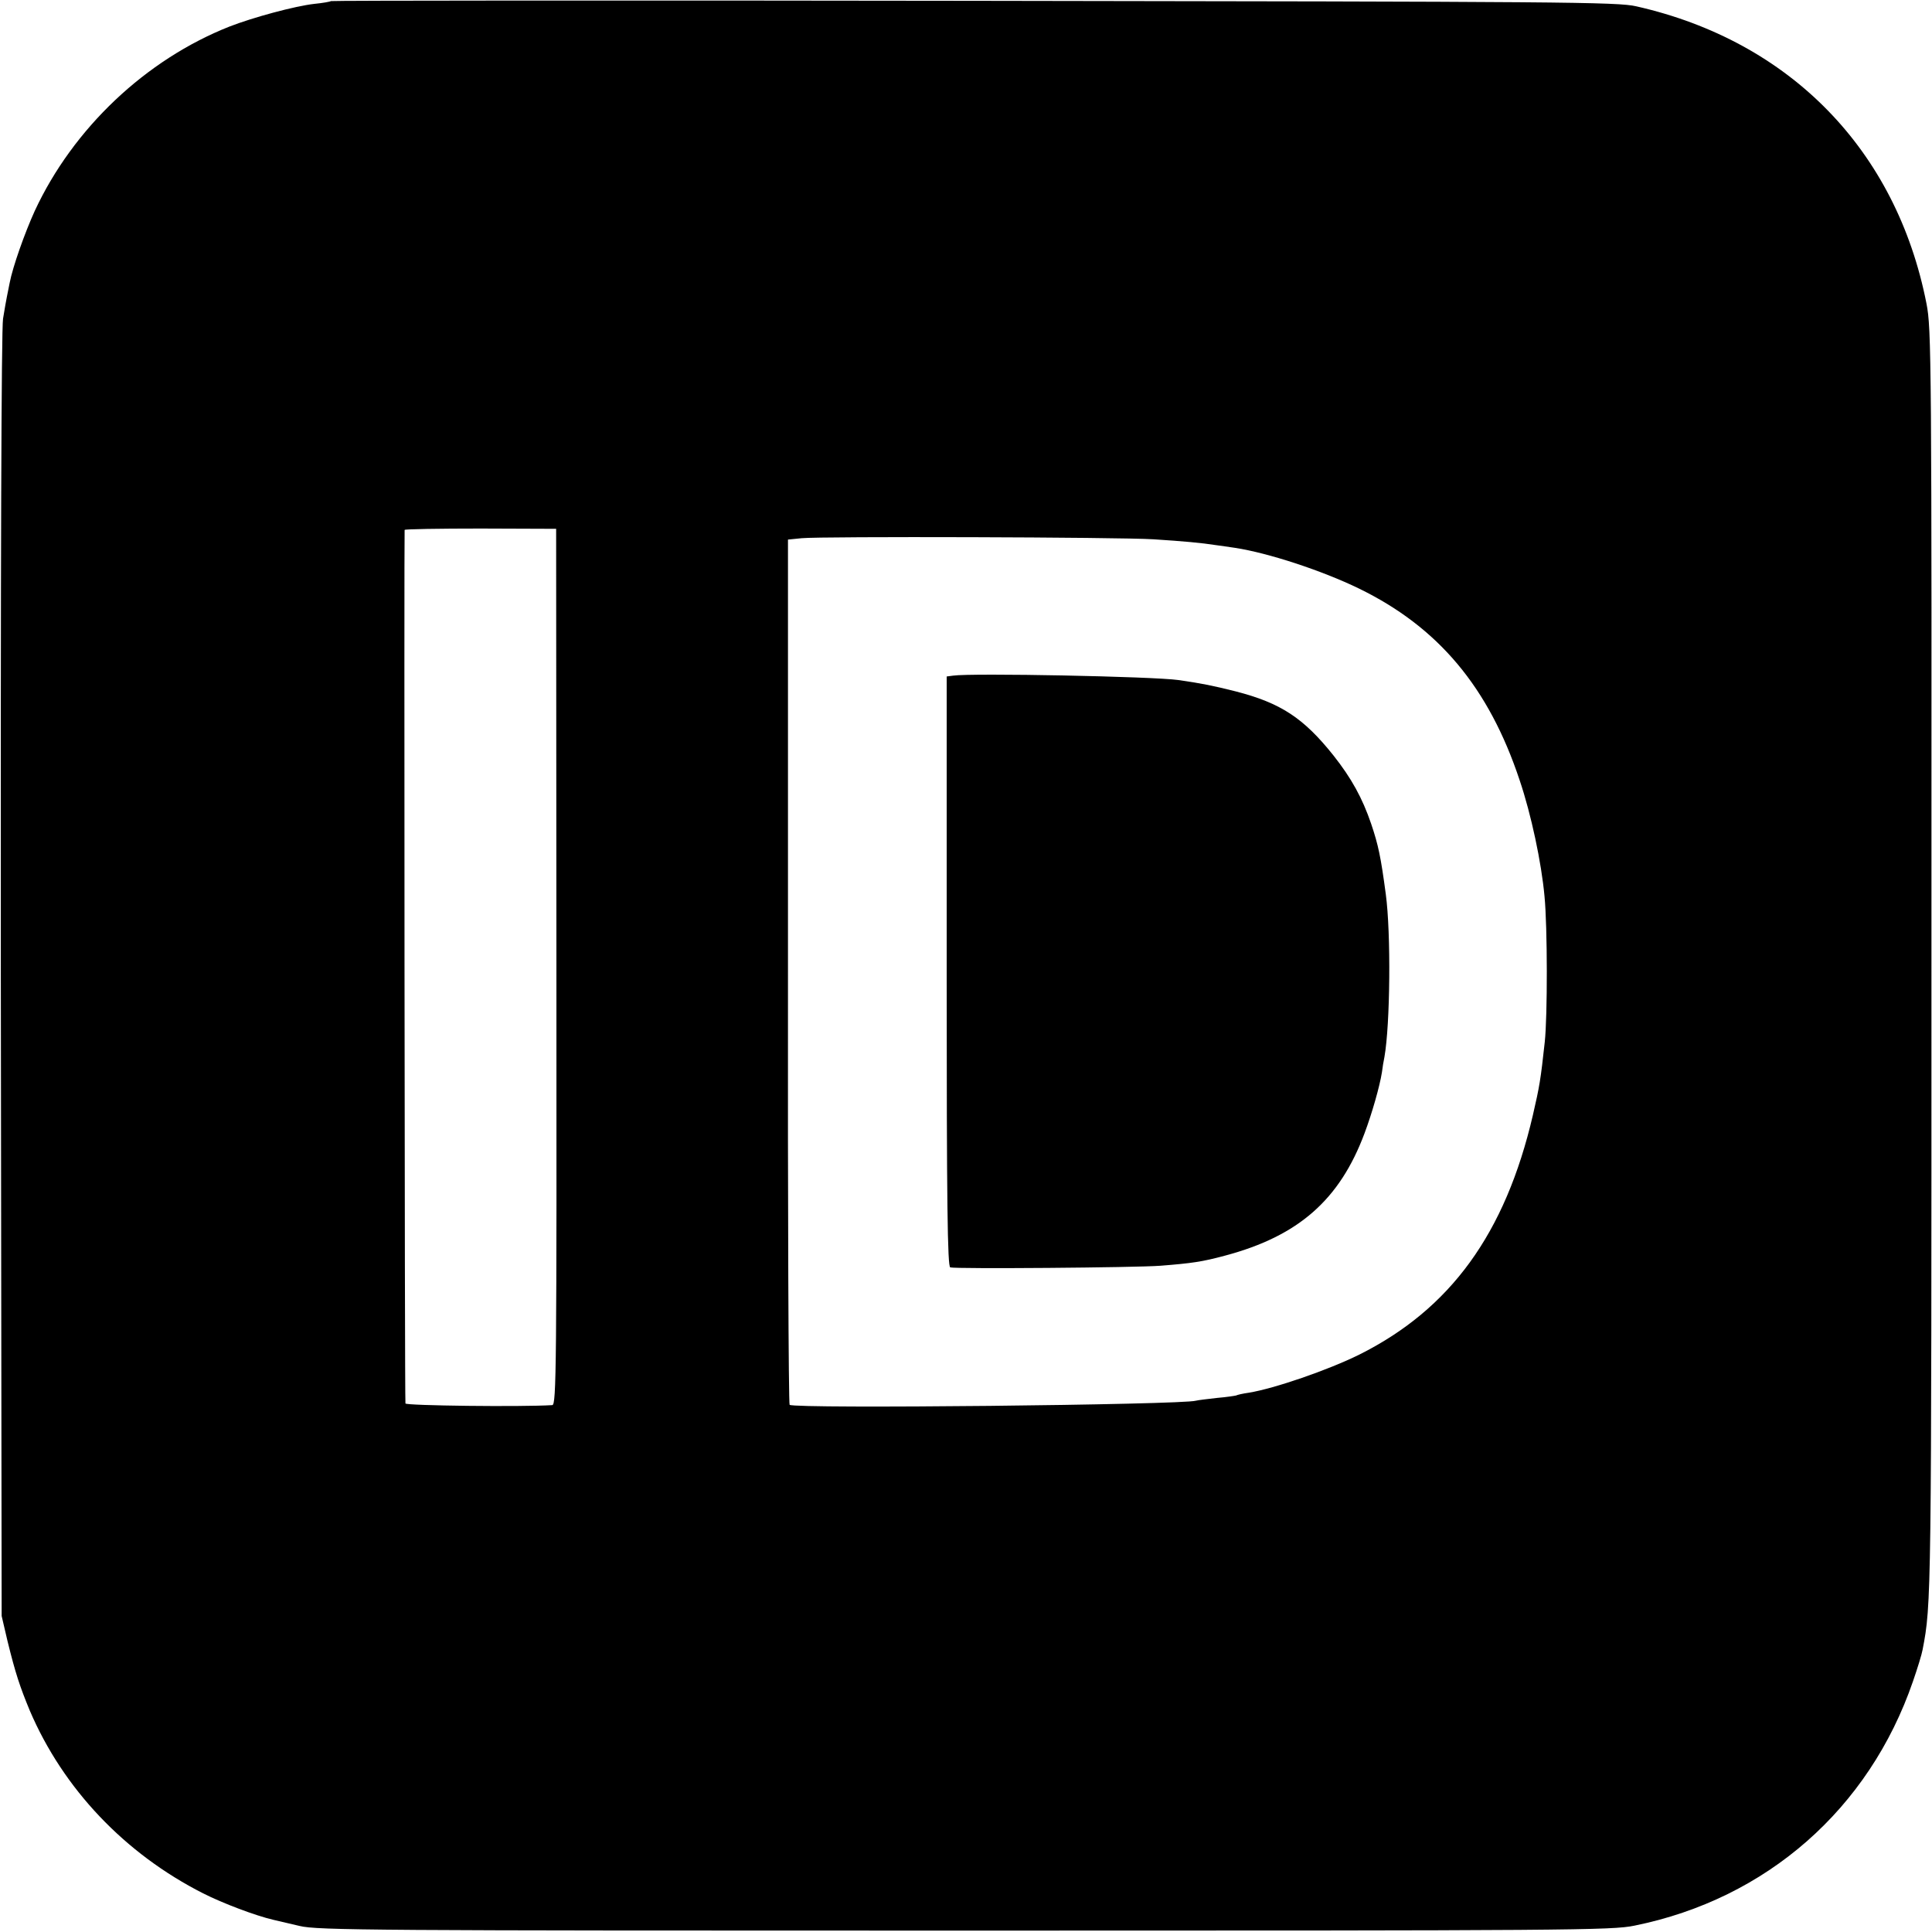
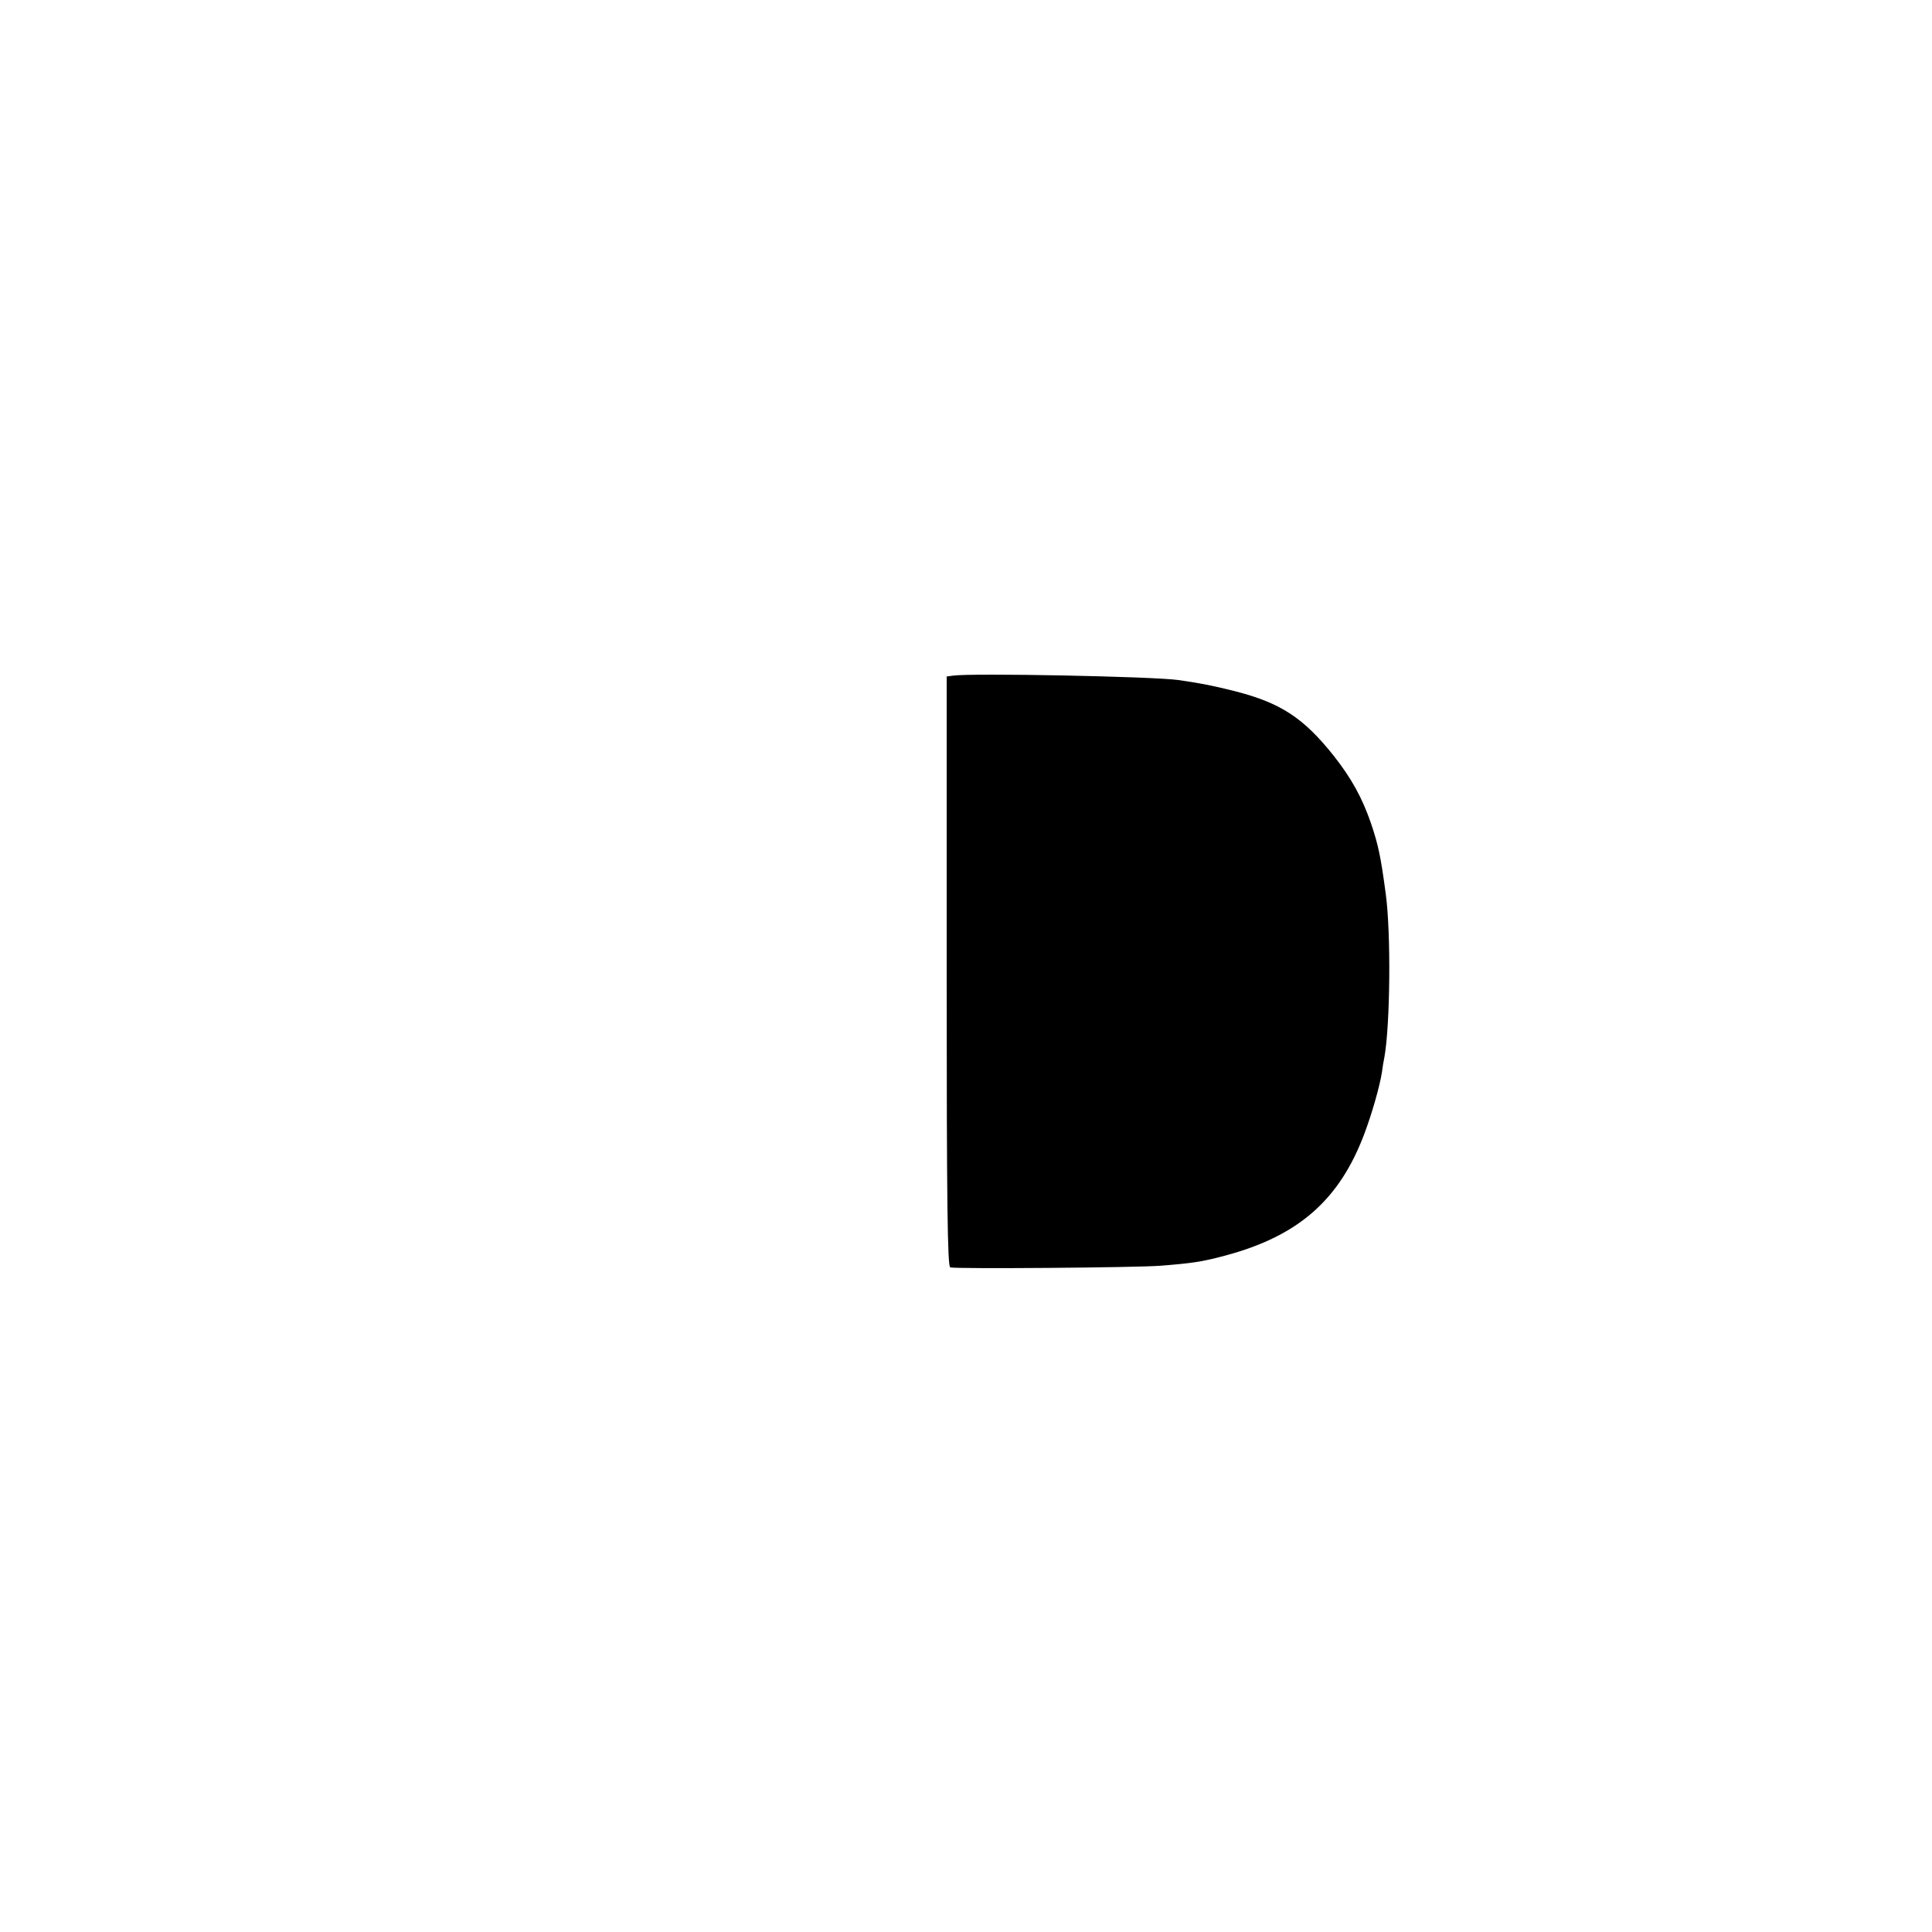
<svg xmlns="http://www.w3.org/2000/svg" version="1.0" width="700pt" height="700pt" viewBox="0 0 700 700" preserveAspectRatio="xMidYMid meet">
  <g transform="translate(0,700) scale(0.1,-0.1)" fill="#000000" stroke="none">
-     <path d="M1199 6996 c-2 -2 -29 -7 -60 -10 -71 -8 -222 -49 -307 -82 -304 -120 -567 -369 -706 -668 -36 -79 -80 -203 -91 -261 -3 -16 -8 -39 -10 -50 -2 -11 -9 -47 -14 -80 -6 -39 -9 -889 -8 -2380 l3 -2320 21 -90 c29 -118 45 -166 81 -253 121 -283 344 -518 628 -662 71 -36 190 -81 255 -96 13 -3 56 -13 94 -22 64 -16 268 -17 2410 -17 2202 0 2345 1 2427 18 479 97 850 423 1009 885 16 46 32 98 35 115 32 166 32 180 32 2487 1 2198 0 2299 -18 2390 -109 556 -494 951 -1051 1077 -68 16 -261 17 -2400 20 -1279 2 -2327 1 -2330 -1z m817 -3499 c1 -1456 0 -1587 -15 -1588 -112 -7 -531 -2 -532 6 -3 18 -5 3160 -3 3165 1 3 125 5 276 5 l273 -1 1 -1587z m2164 1549 c109 -7 174 -13 225 -21 17 -2 48 -7 70 -10 118 -18 312 -81 448 -147 288 -140 471 -358 583 -695 42 -124 79 -299 90 -420 11 -112 11 -436 1 -528 -15 -138 -19 -161 -43 -265 -100 -430 -299 -703 -629 -868 -113 -56 -308 -123 -400 -138 -22 -3 -43 -8 -46 -10 -3 -1 -34 -6 -70 -9 -35 -4 -69 -8 -76 -10 -48 -15 -1452 -30 -1472 -15 -4 3 -7 709 -6 1570 l0 1565 50 5 c71 7 1149 4 1275 -4z" />
    <path d="M3453 4552 l-23 -3 0 -1069 c0 -845 3 -1069 13 -1072 19 -6 671 -1 762 6 113 9 150 14 235 37 265 71 414 202 504 443 27 72 55 170 63 221 2 17 6 41 9 55 21 119 24 448 5 590 -18 135 -27 178 -53 255 -32 94 -72 166 -136 247 -109 137 -192 191 -355 233 -84 21 -118 28 -207 41 -92 13 -747 26 -817 16z" />
  </g>
</svg>